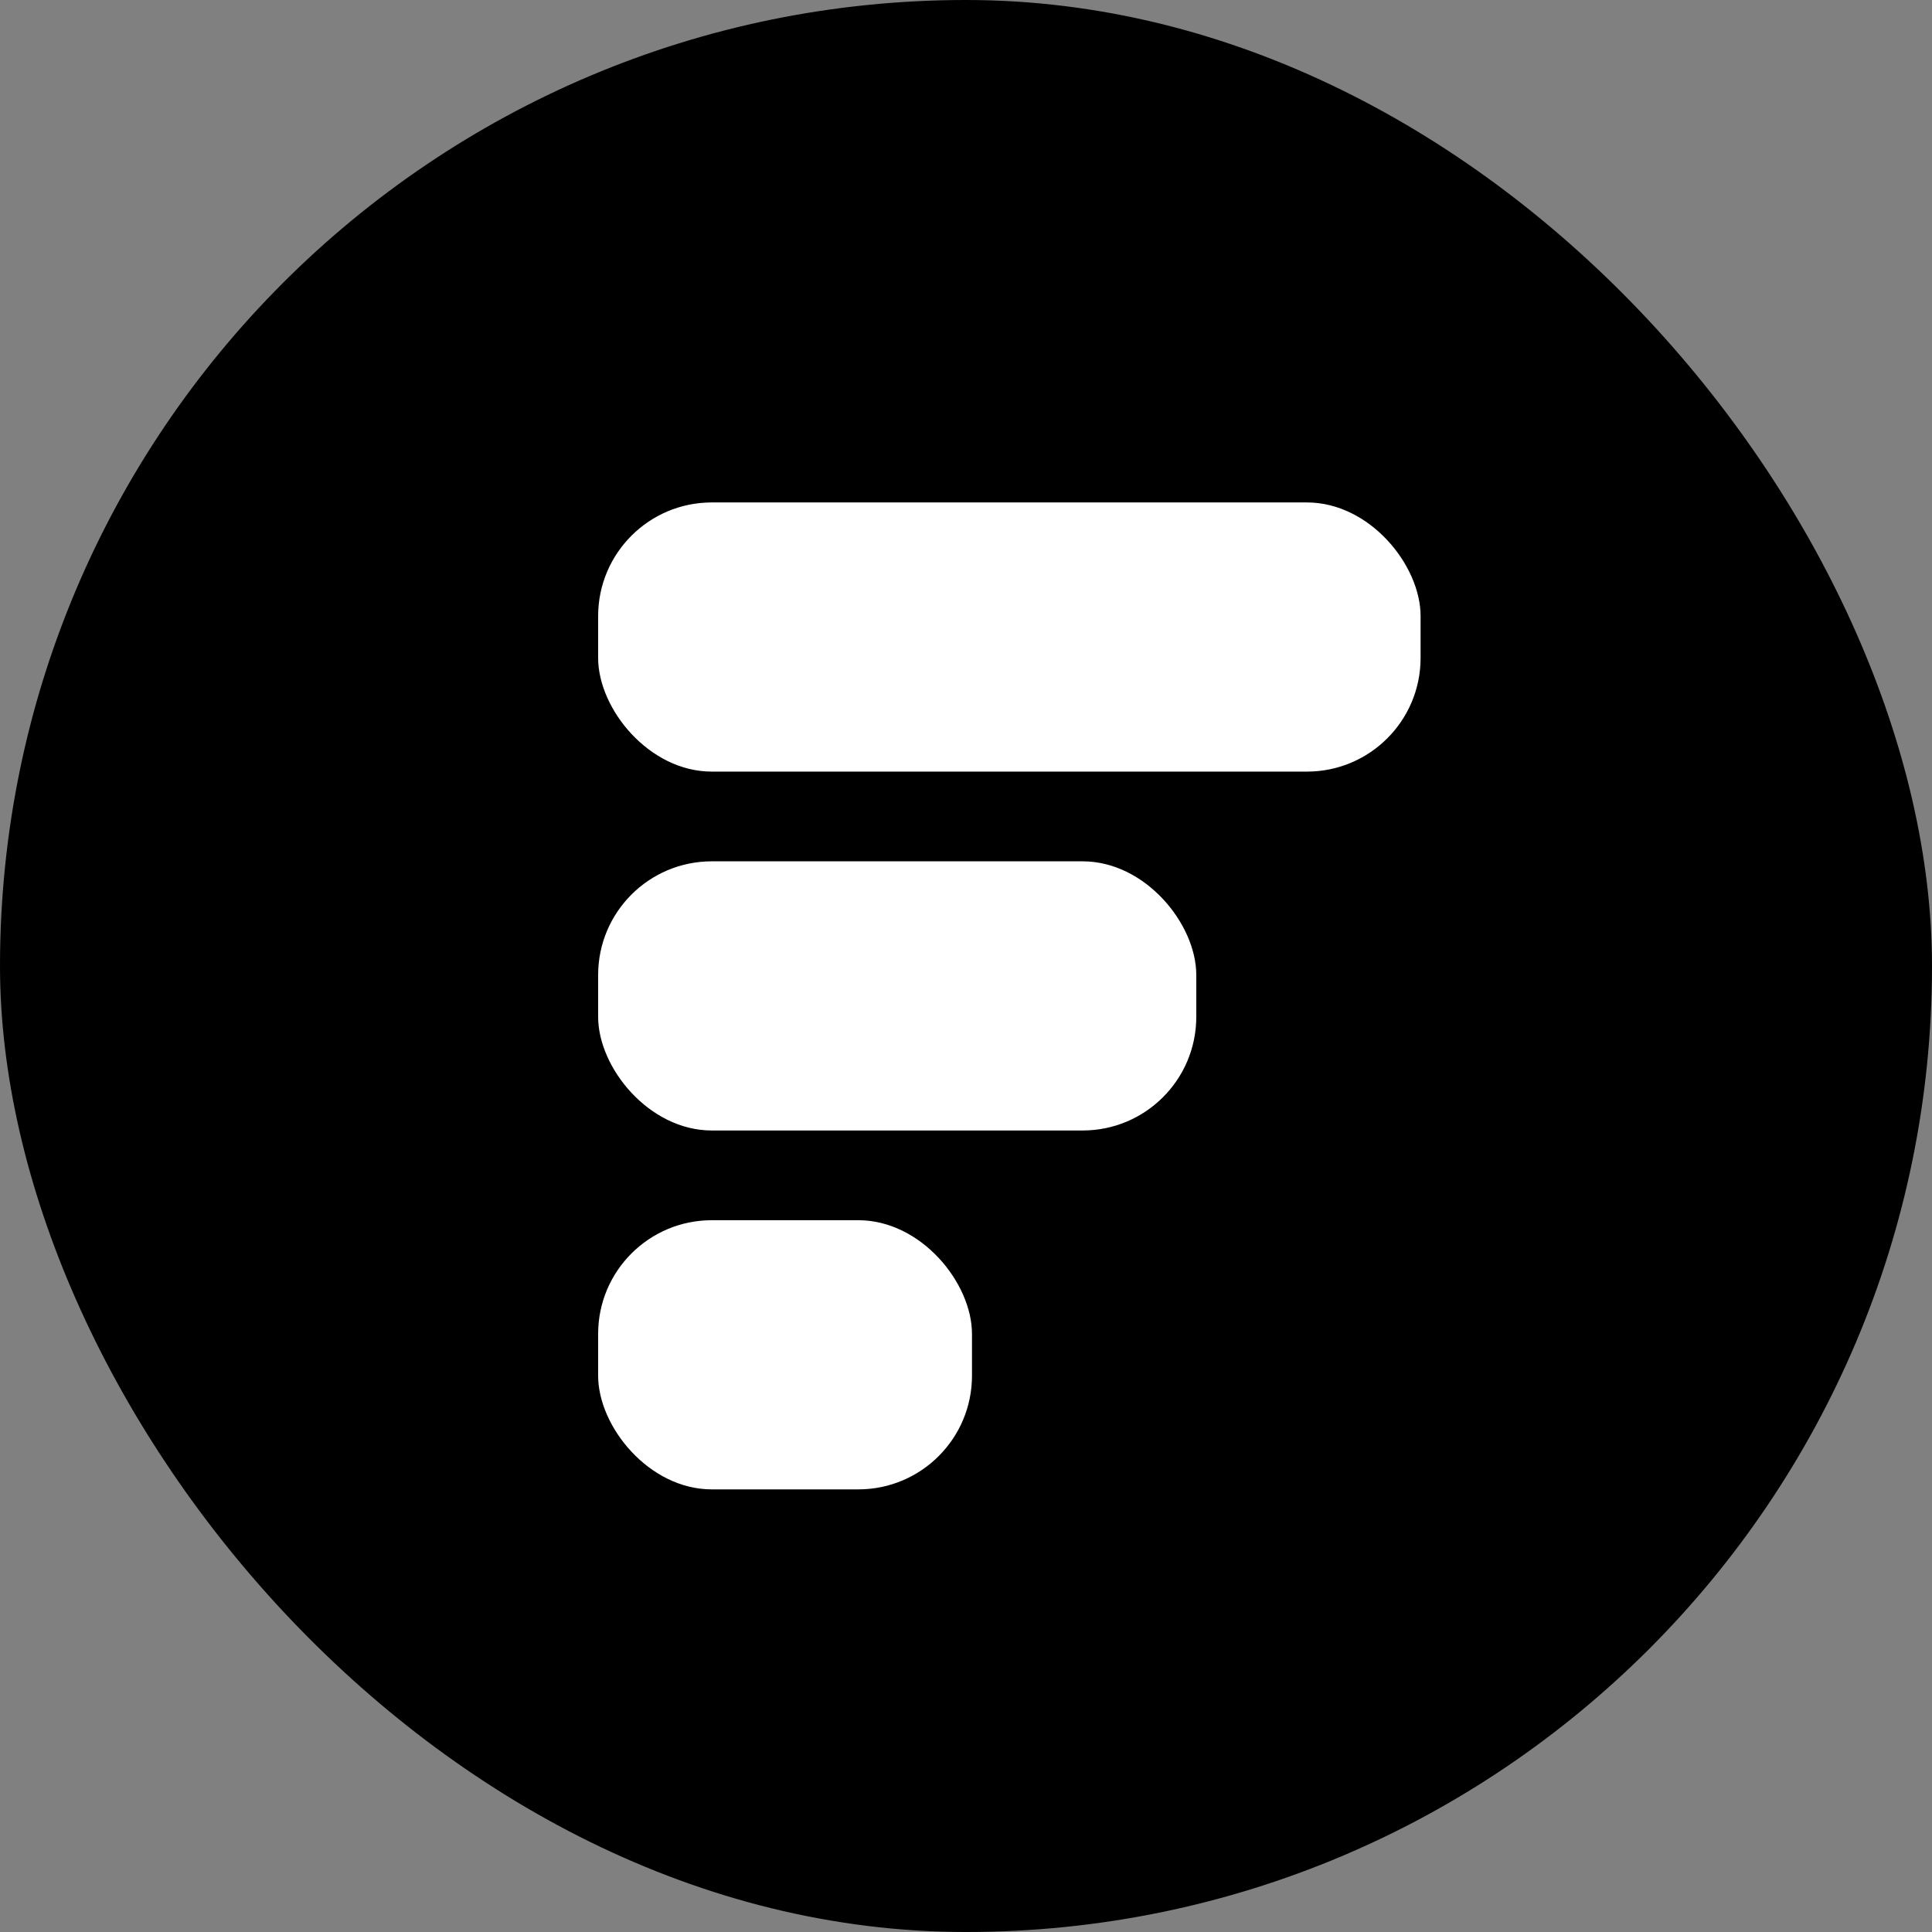
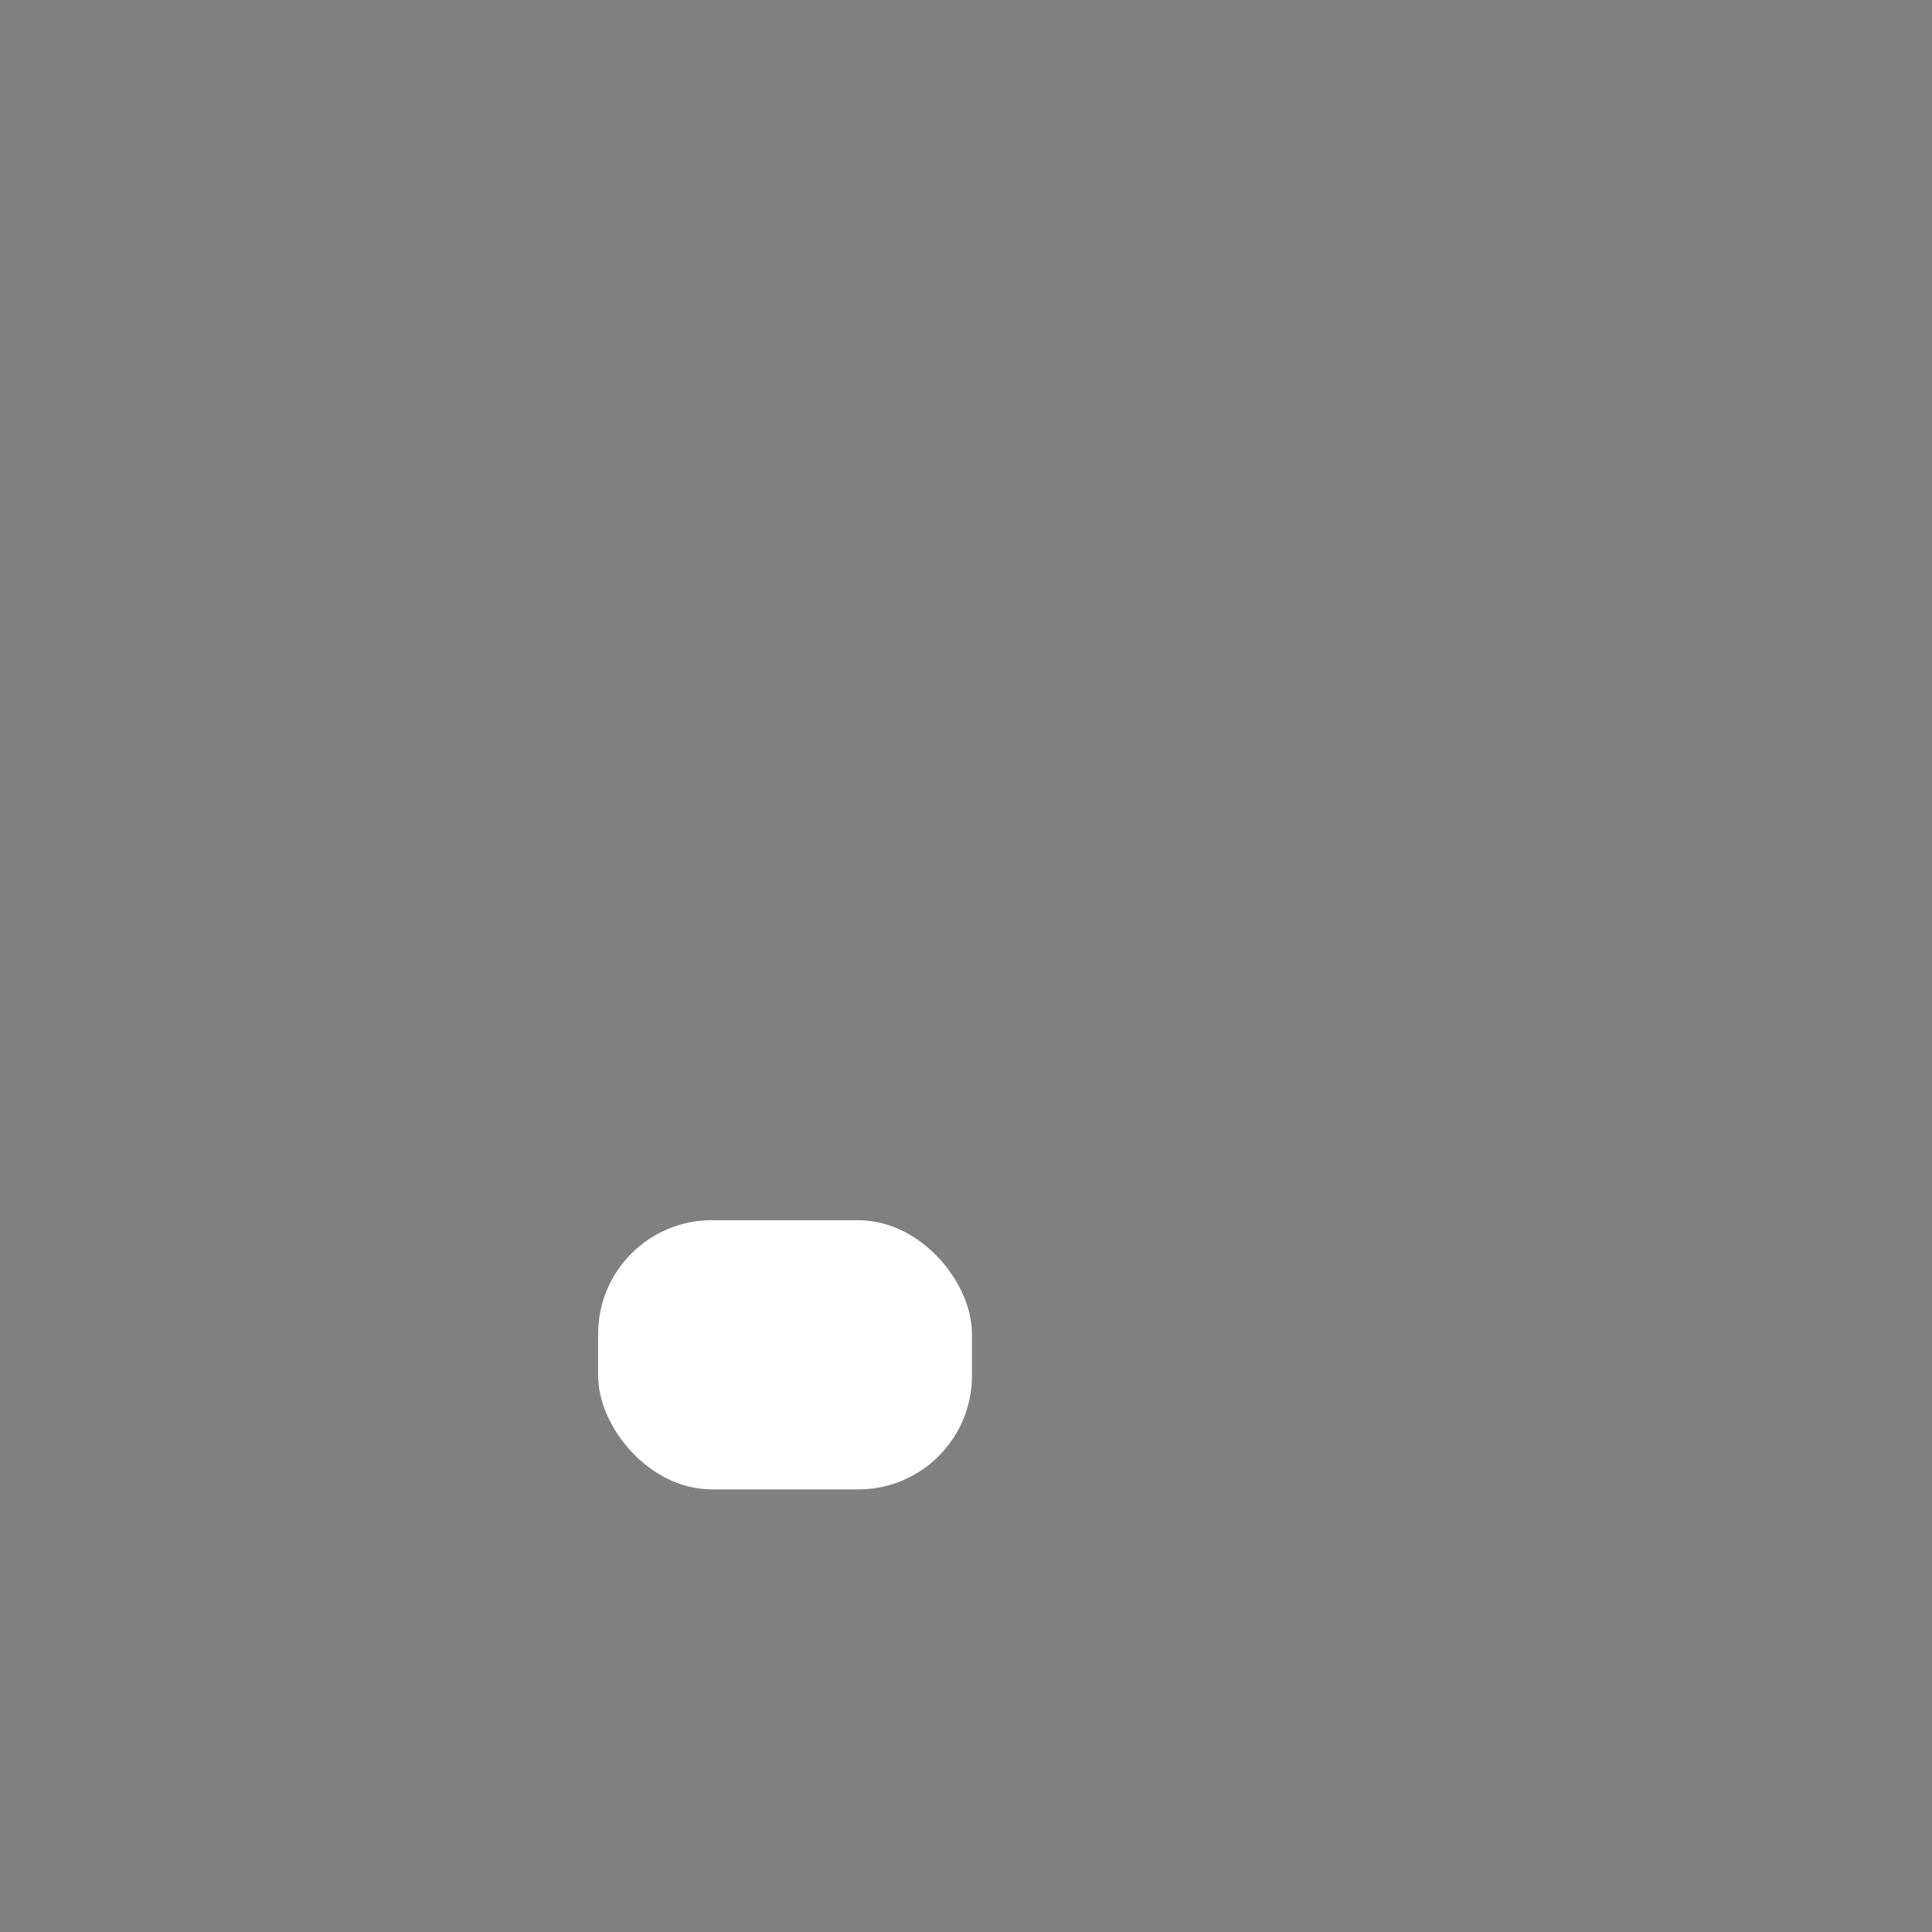
<svg xmlns="http://www.w3.org/2000/svg" width="646" height="646" viewBox="0 0 646 646">
  <rect x="0" y="0" width="646" height="646" fill="#808080" stroke="none" />
-   <rect width="646" height="646" rx="323" />
  <g transform="translate(200 168)" fill="#fff">
-     <rect width="275" height="90" rx="38" />
-     <rect width="200" height="90" rx="38" transform="translate(0 120)" />
    <rect width="125" height="90" rx="38" transform="translate(0 240)" />
  </g>
</svg>